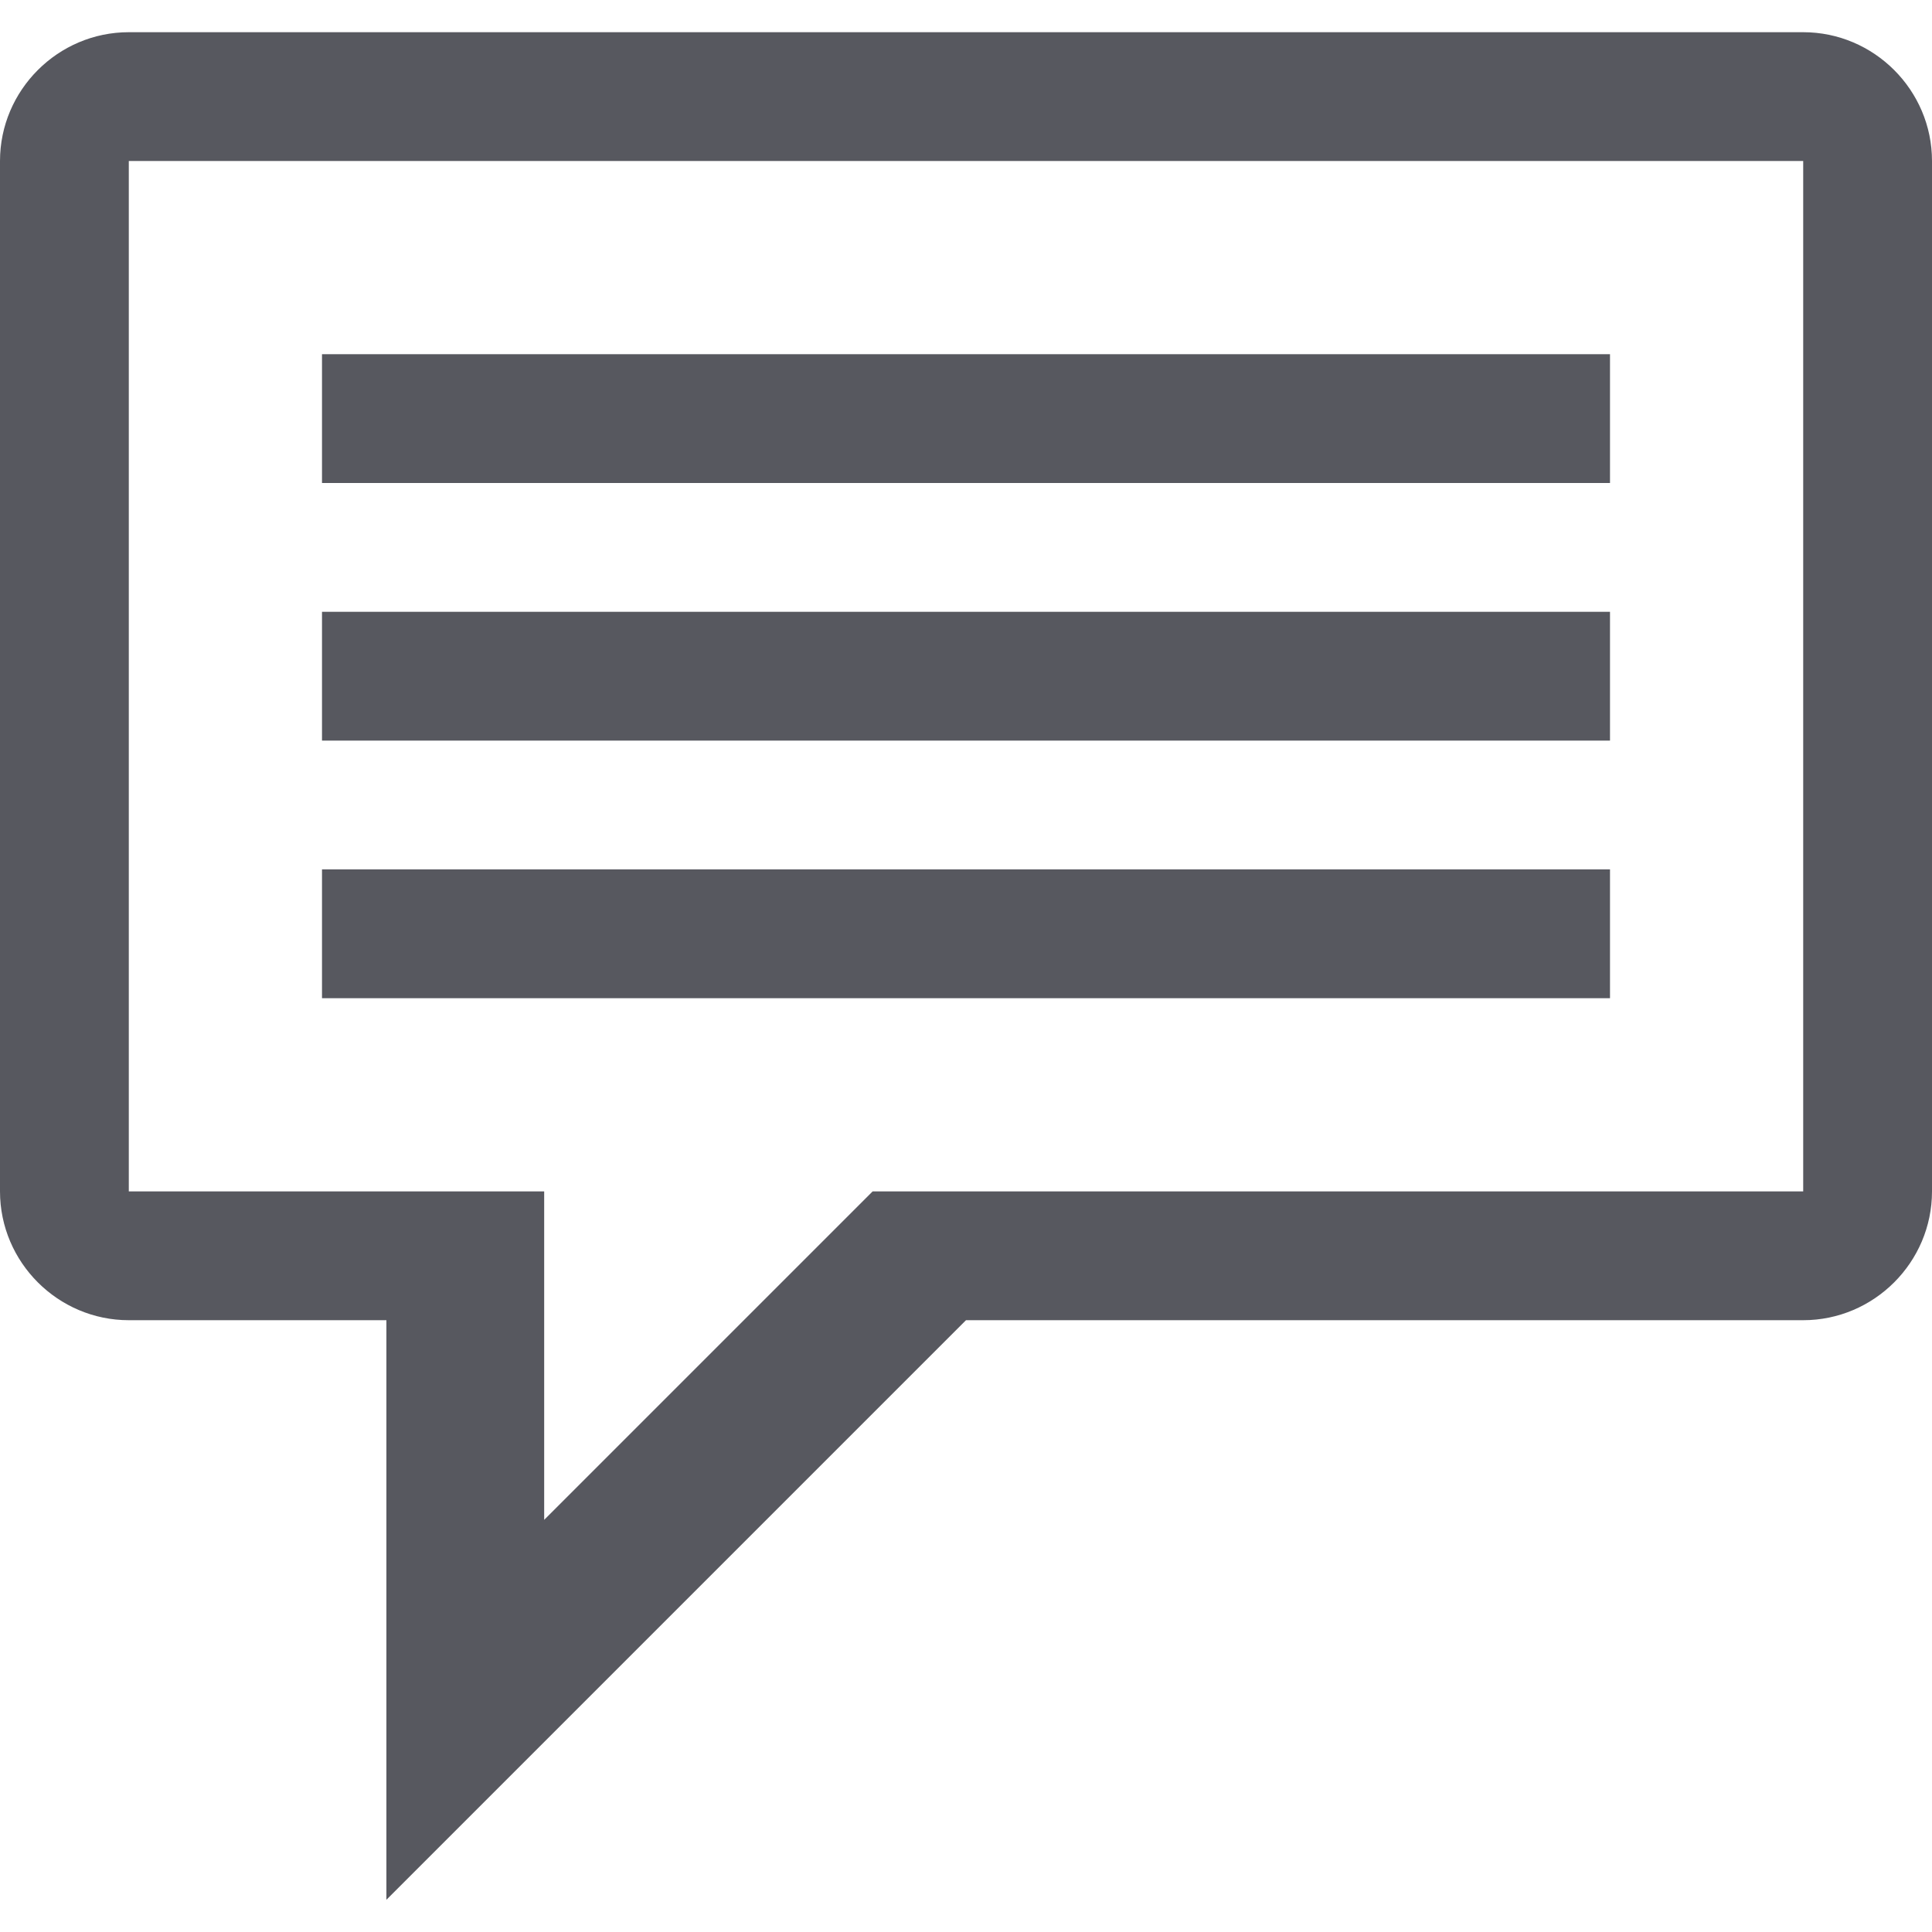
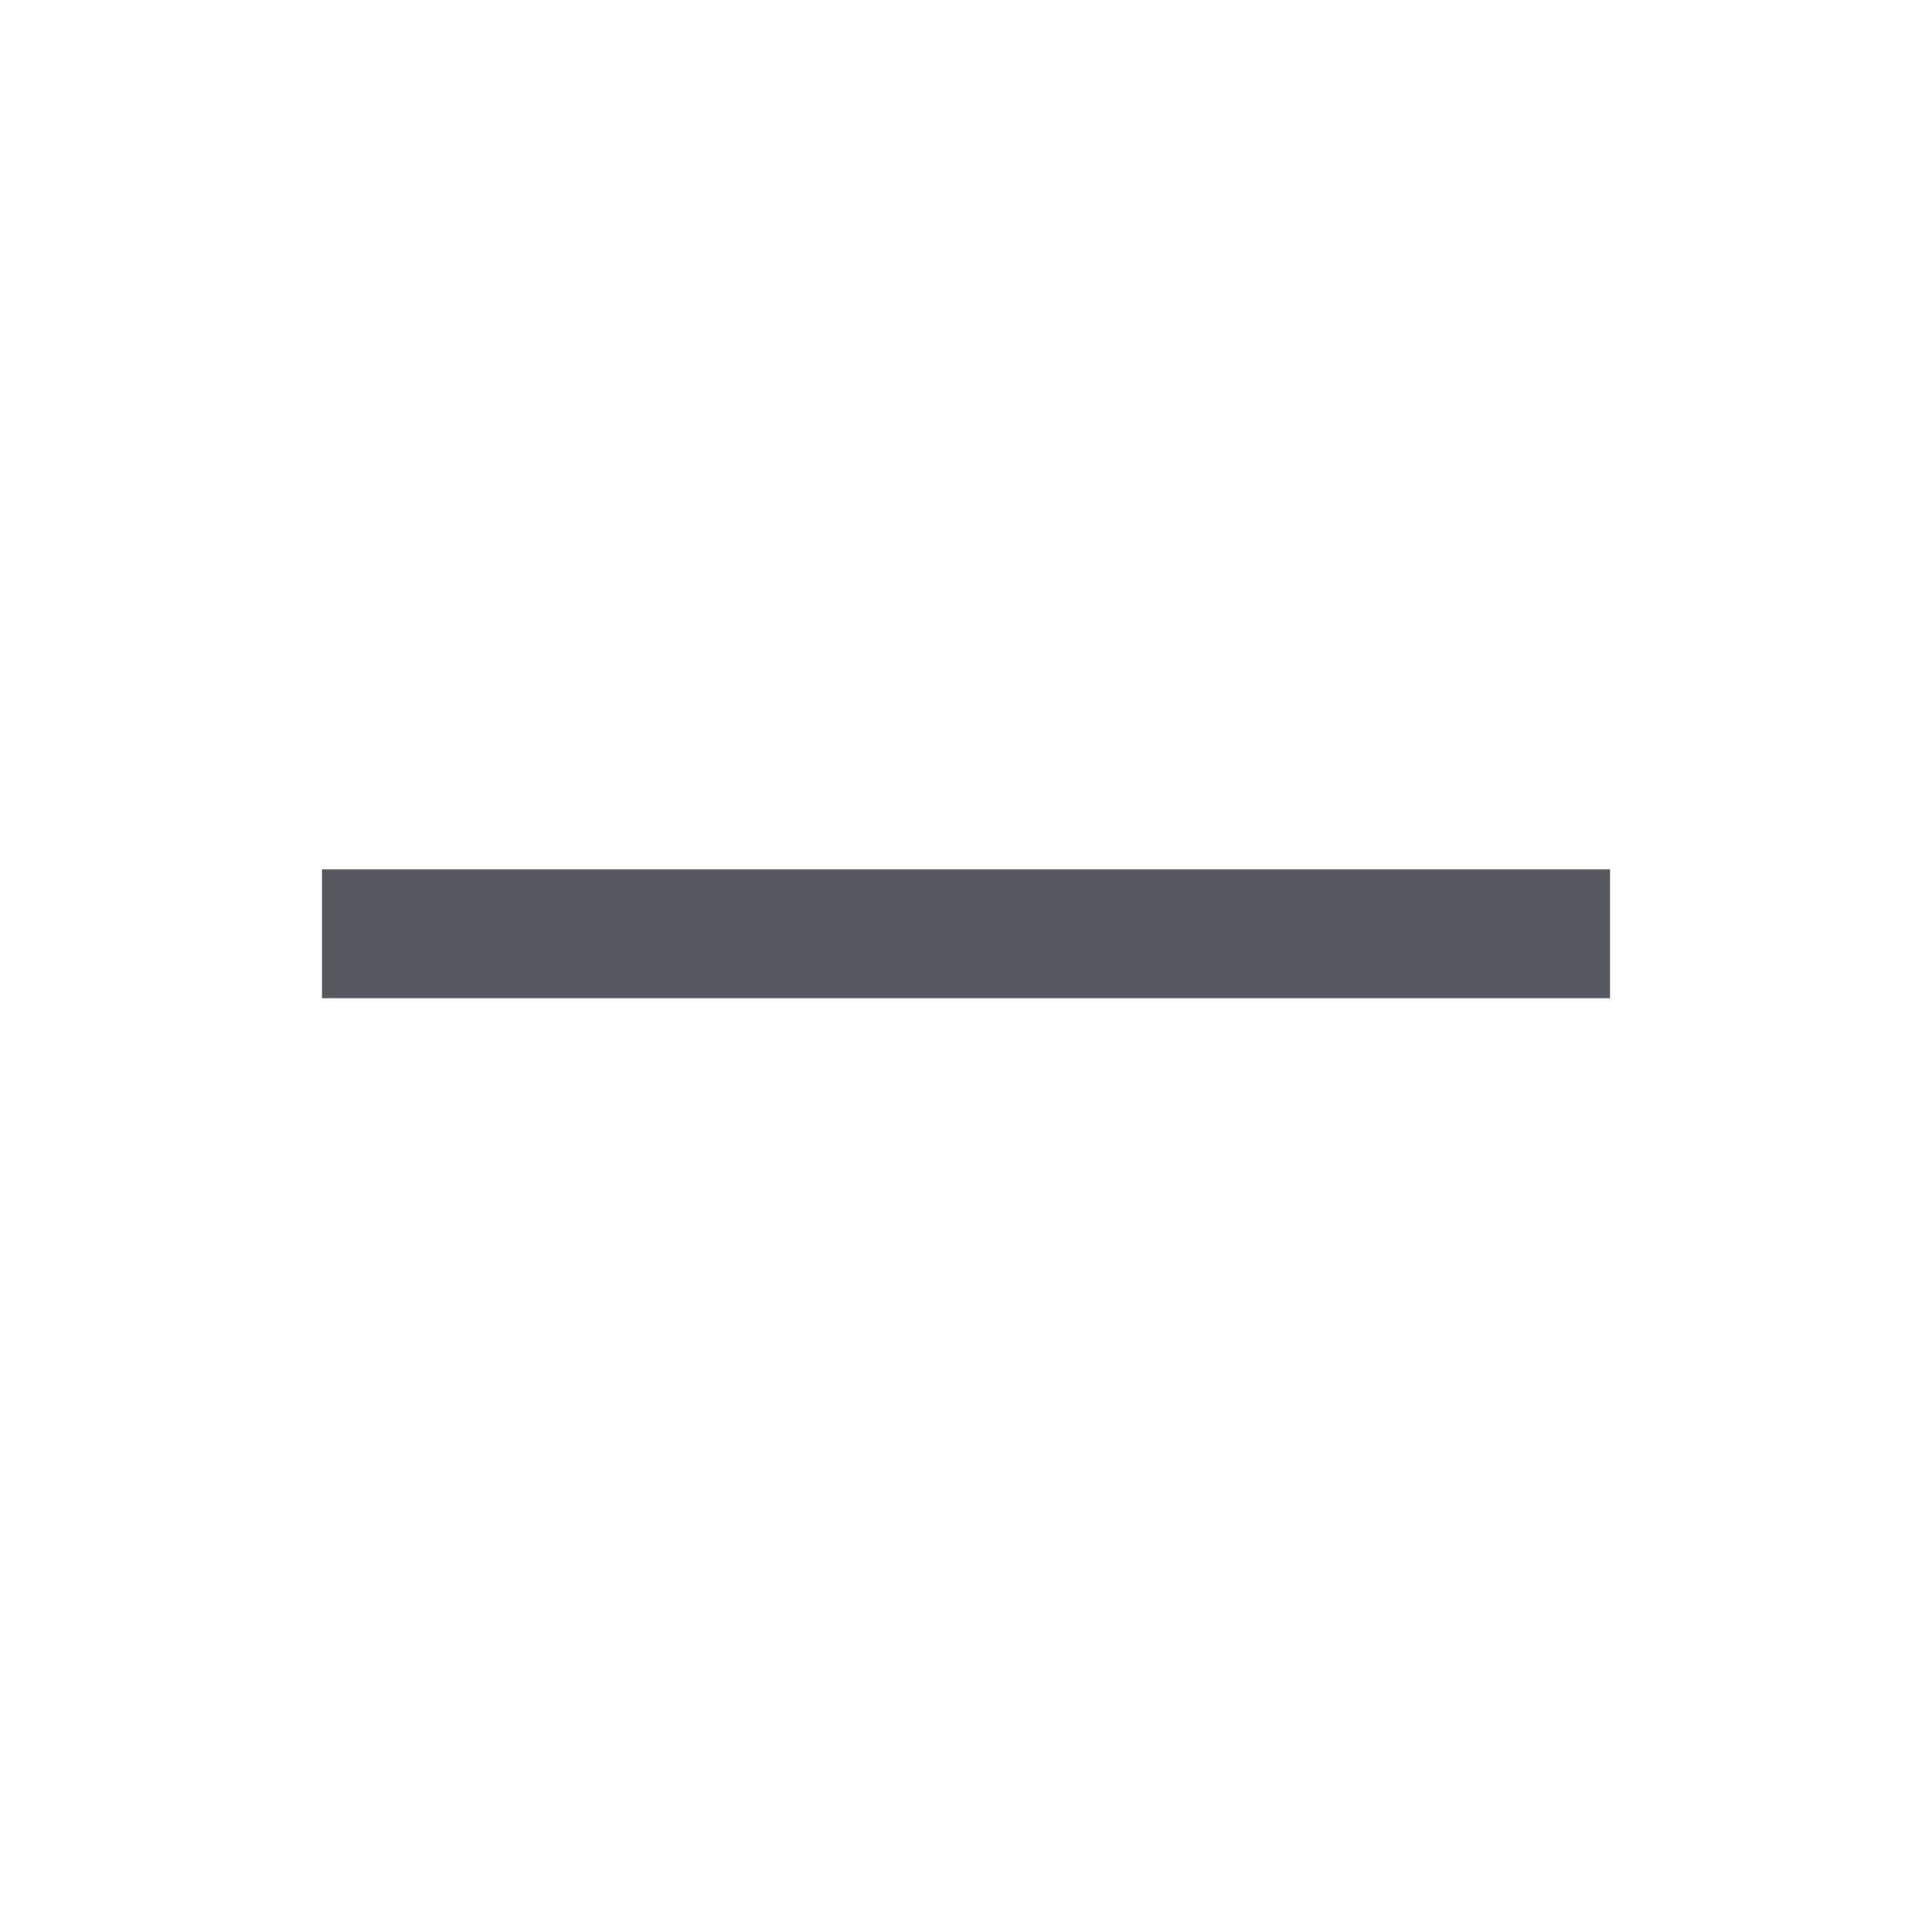
<svg xmlns="http://www.w3.org/2000/svg" version="1.1" id="Layer_2" x="0px" y="0px" viewBox="0 0 60 60" style="enable-background:new 0 0 60 60;" xml:space="preserve">
  <style type="text/css">
	.st0{fill:#57585F;}
</style>
-   <path class="st0" d="M56,1H4C1.8,1,0,2.8,0,5v32c0,2.2,1.8,4,4,4h8v18l18-18h26c2.2,0,4-1.8,4-4V5C60,2.8,58.2,1,56,1z M56,37H34  h-6.9L16.9,47.2V37H12H4V5h52V37z" />
-   <rect x="10" y="11" class="st0" width="40" height="4" />
-   <rect x="10" y="19" class="st0" width="40" height="4" />
  <rect x="10" y="27" class="st0" width="40" height="4" />
</svg>